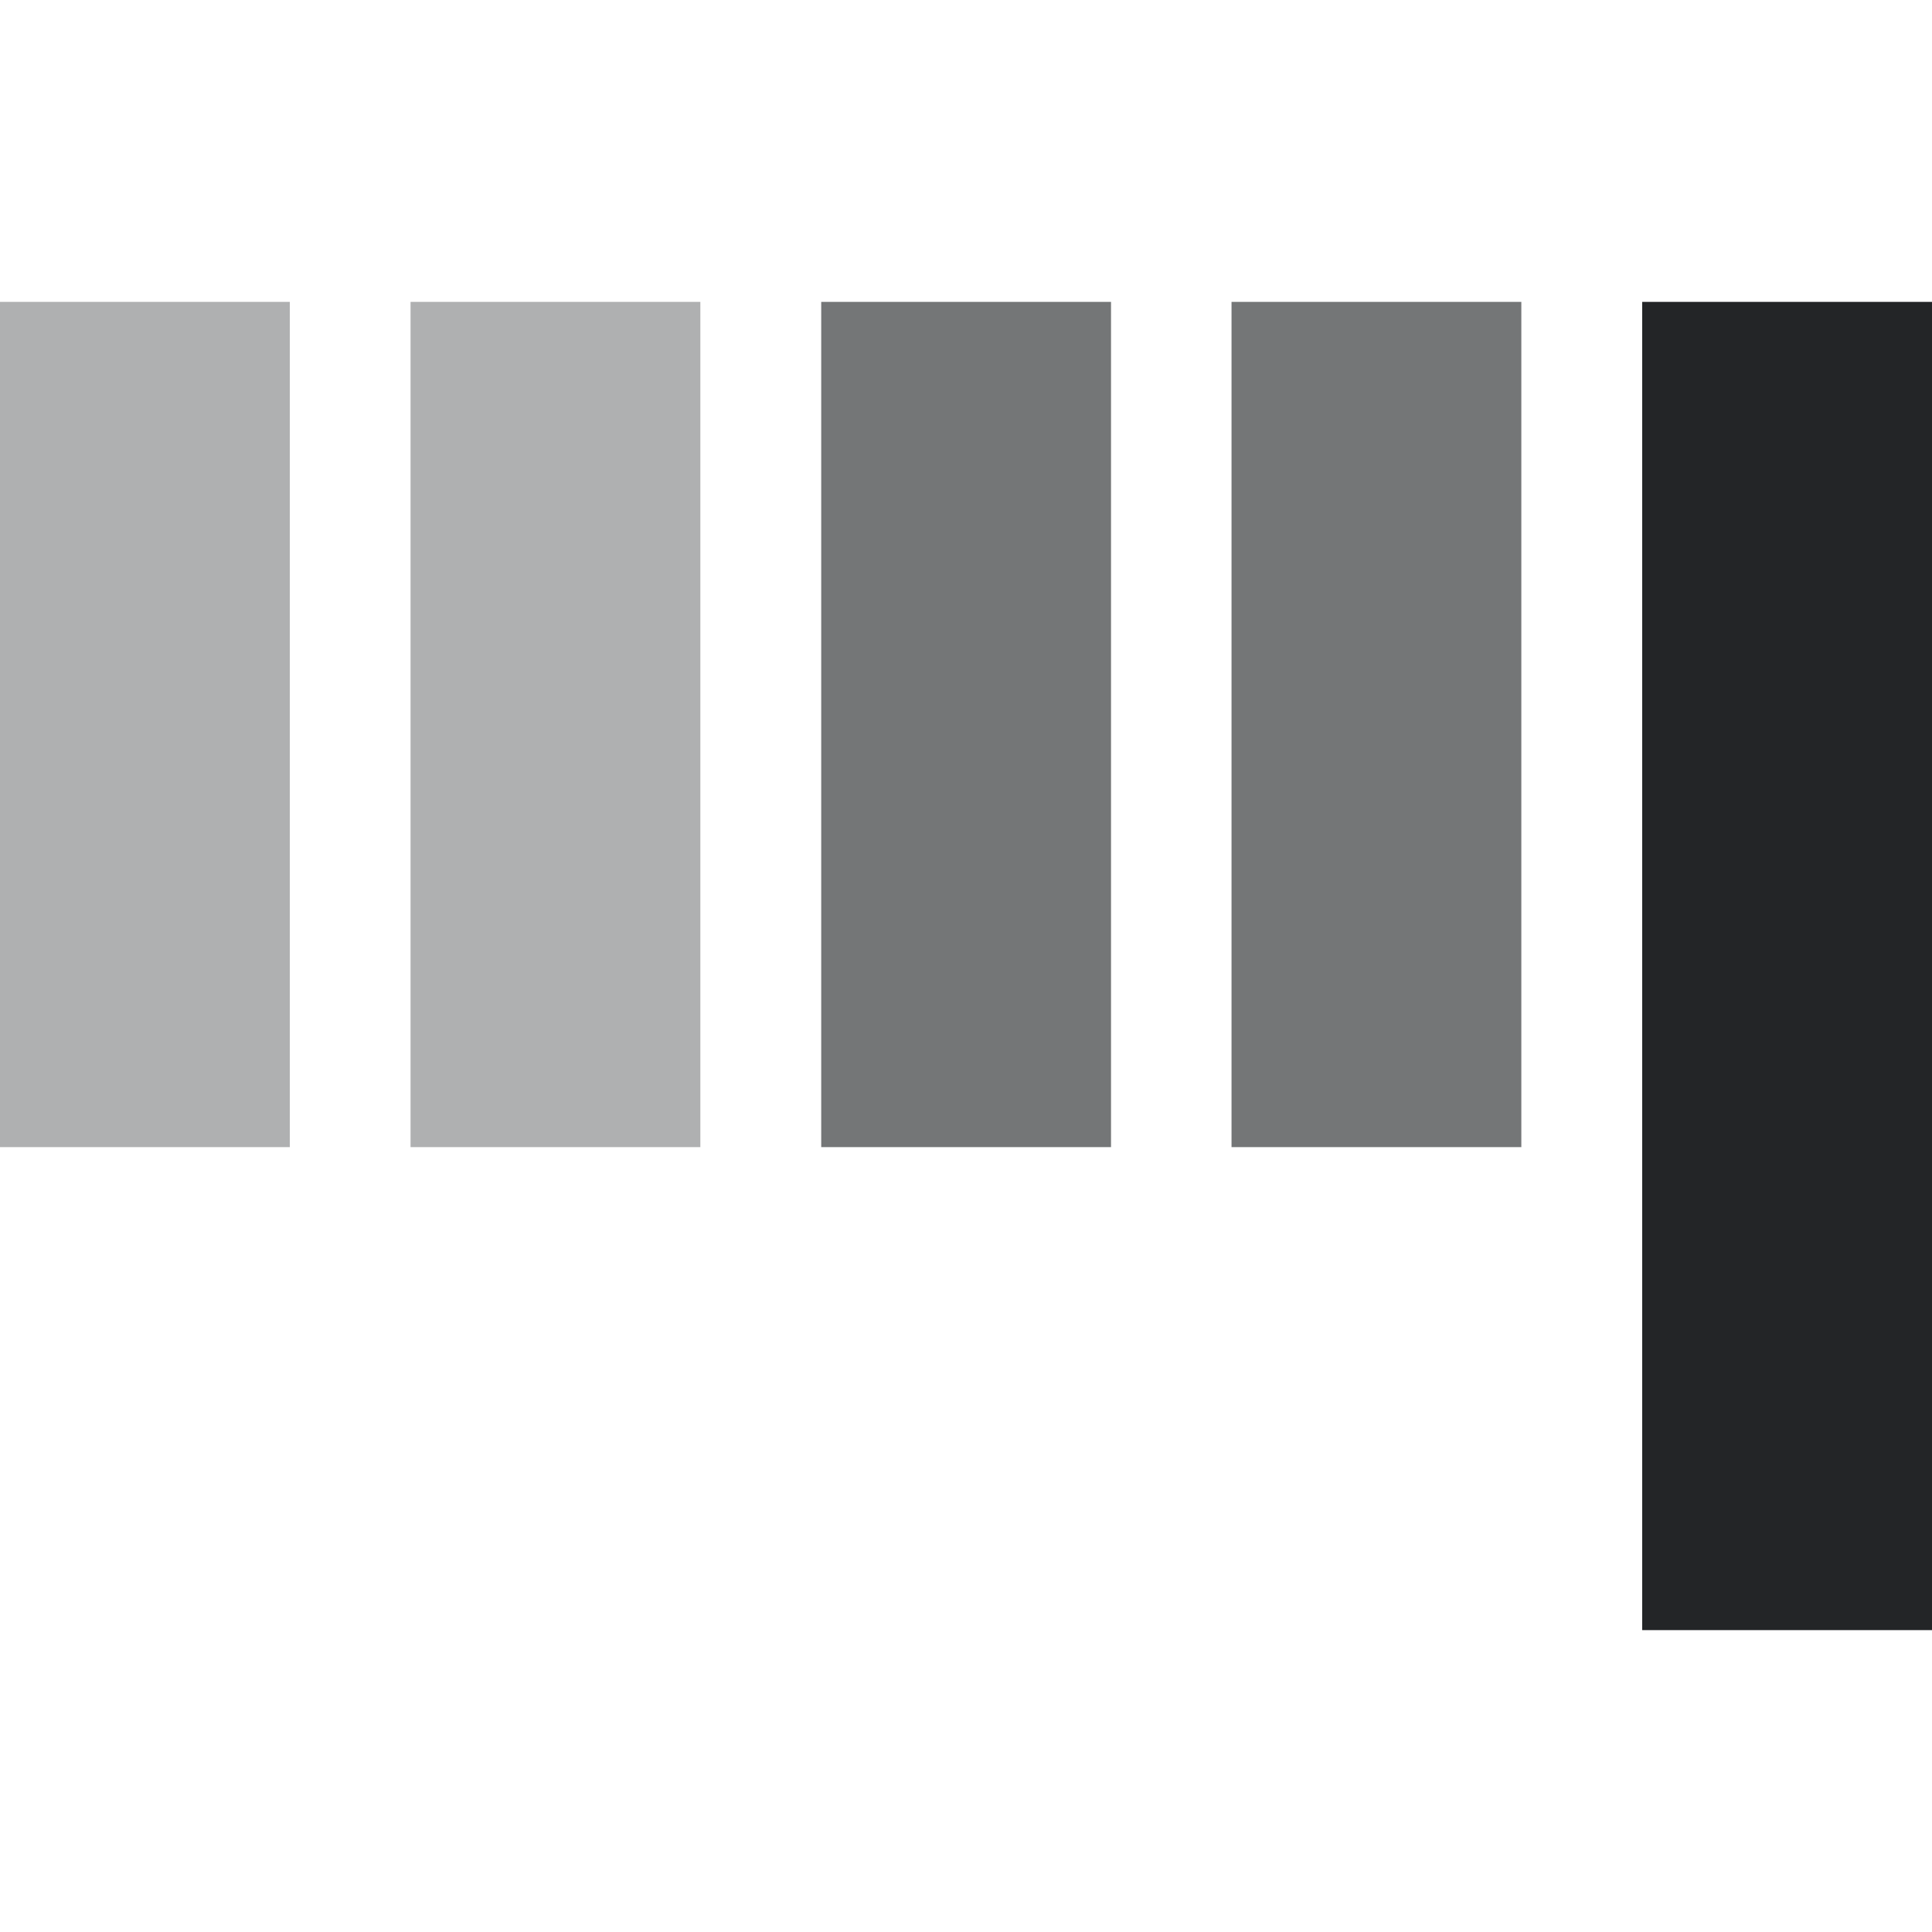
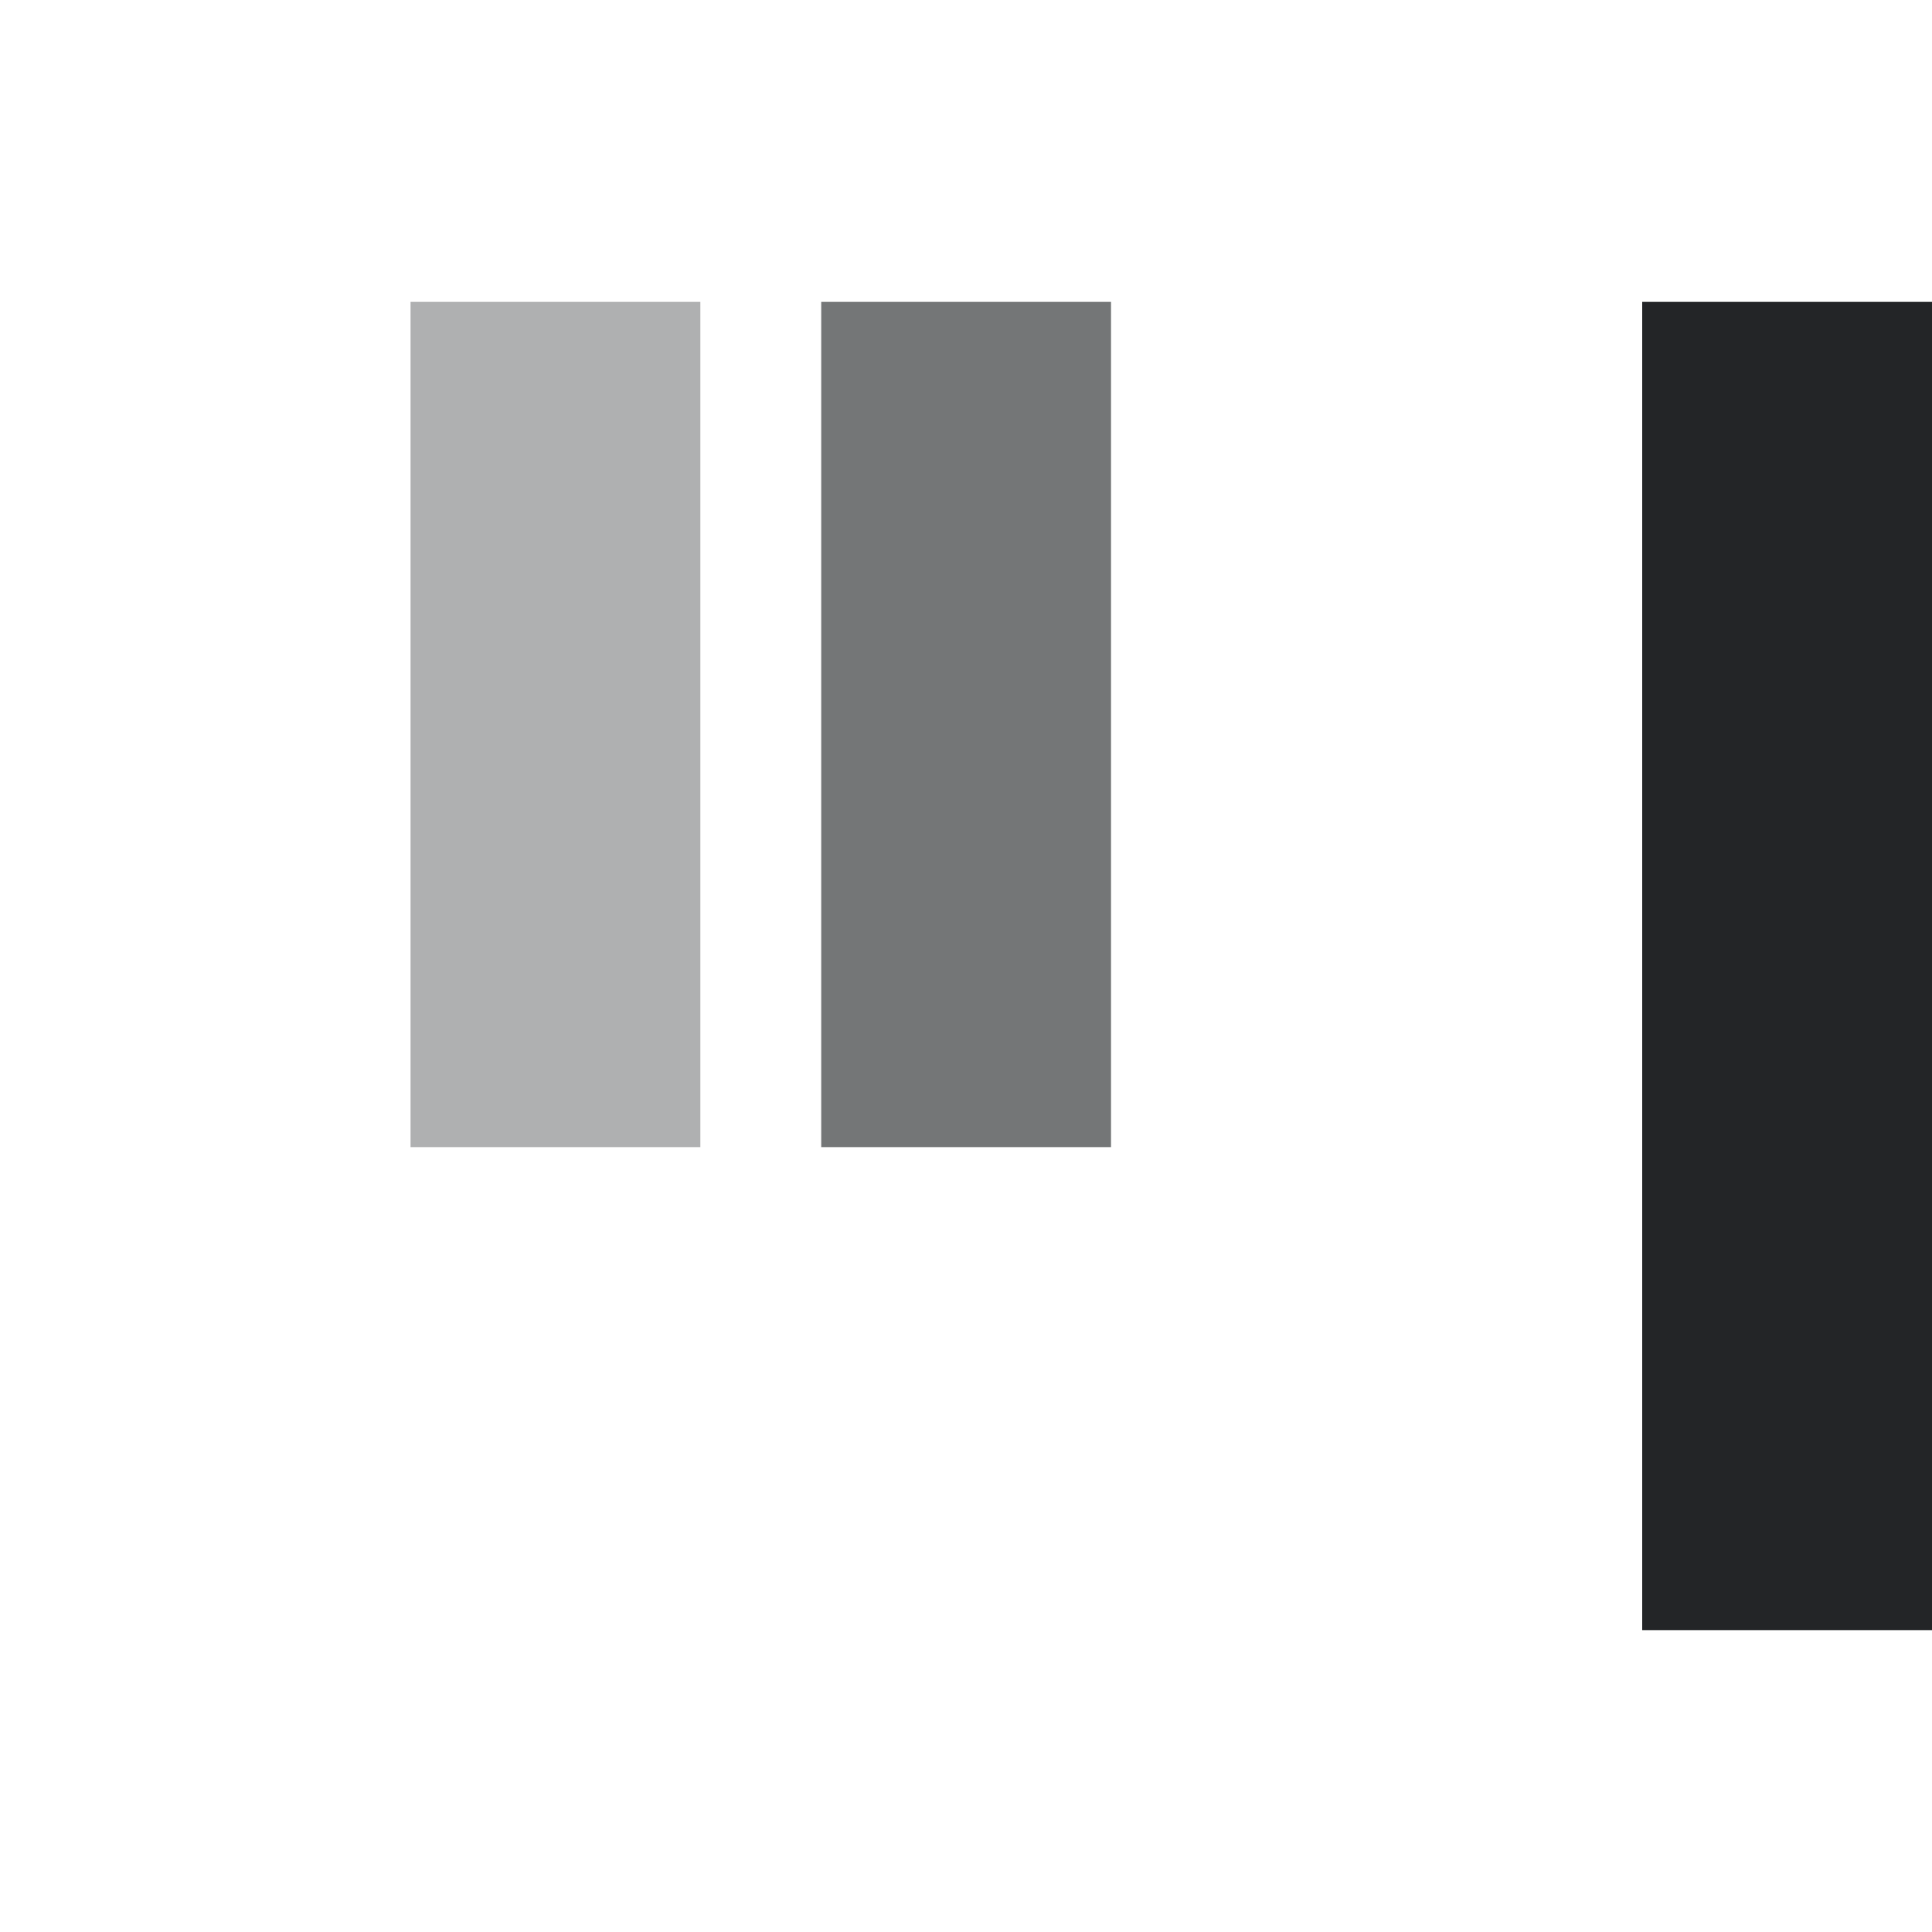
<svg xmlns="http://www.w3.org/2000/svg" width="16" height="16" viewBox="0 0 16 16" fill="none">
-   <path opacity="0.7" d="M2.4 2.5H0V9.5H2.4V2.5Z" fill="#8D8F90" />
  <path opacity="0.7" d="M5.8 9.5H3.4V2.5H5.8V9.5Z" fill="#8D8F90" />
  <path opacity="0.7" d="M9.201 9.5H6.801V2.5H9.201V9.5Z" fill="#3A3C3E" />
-   <path opacity="0.7" d="M12.599 2.5H10.199V9.5H12.599V2.5Z" fill="#3A3C3E" />
  <path d="M16 2.5H13.6V13.5H16V2.5Z" fill="#232527" />
</svg>